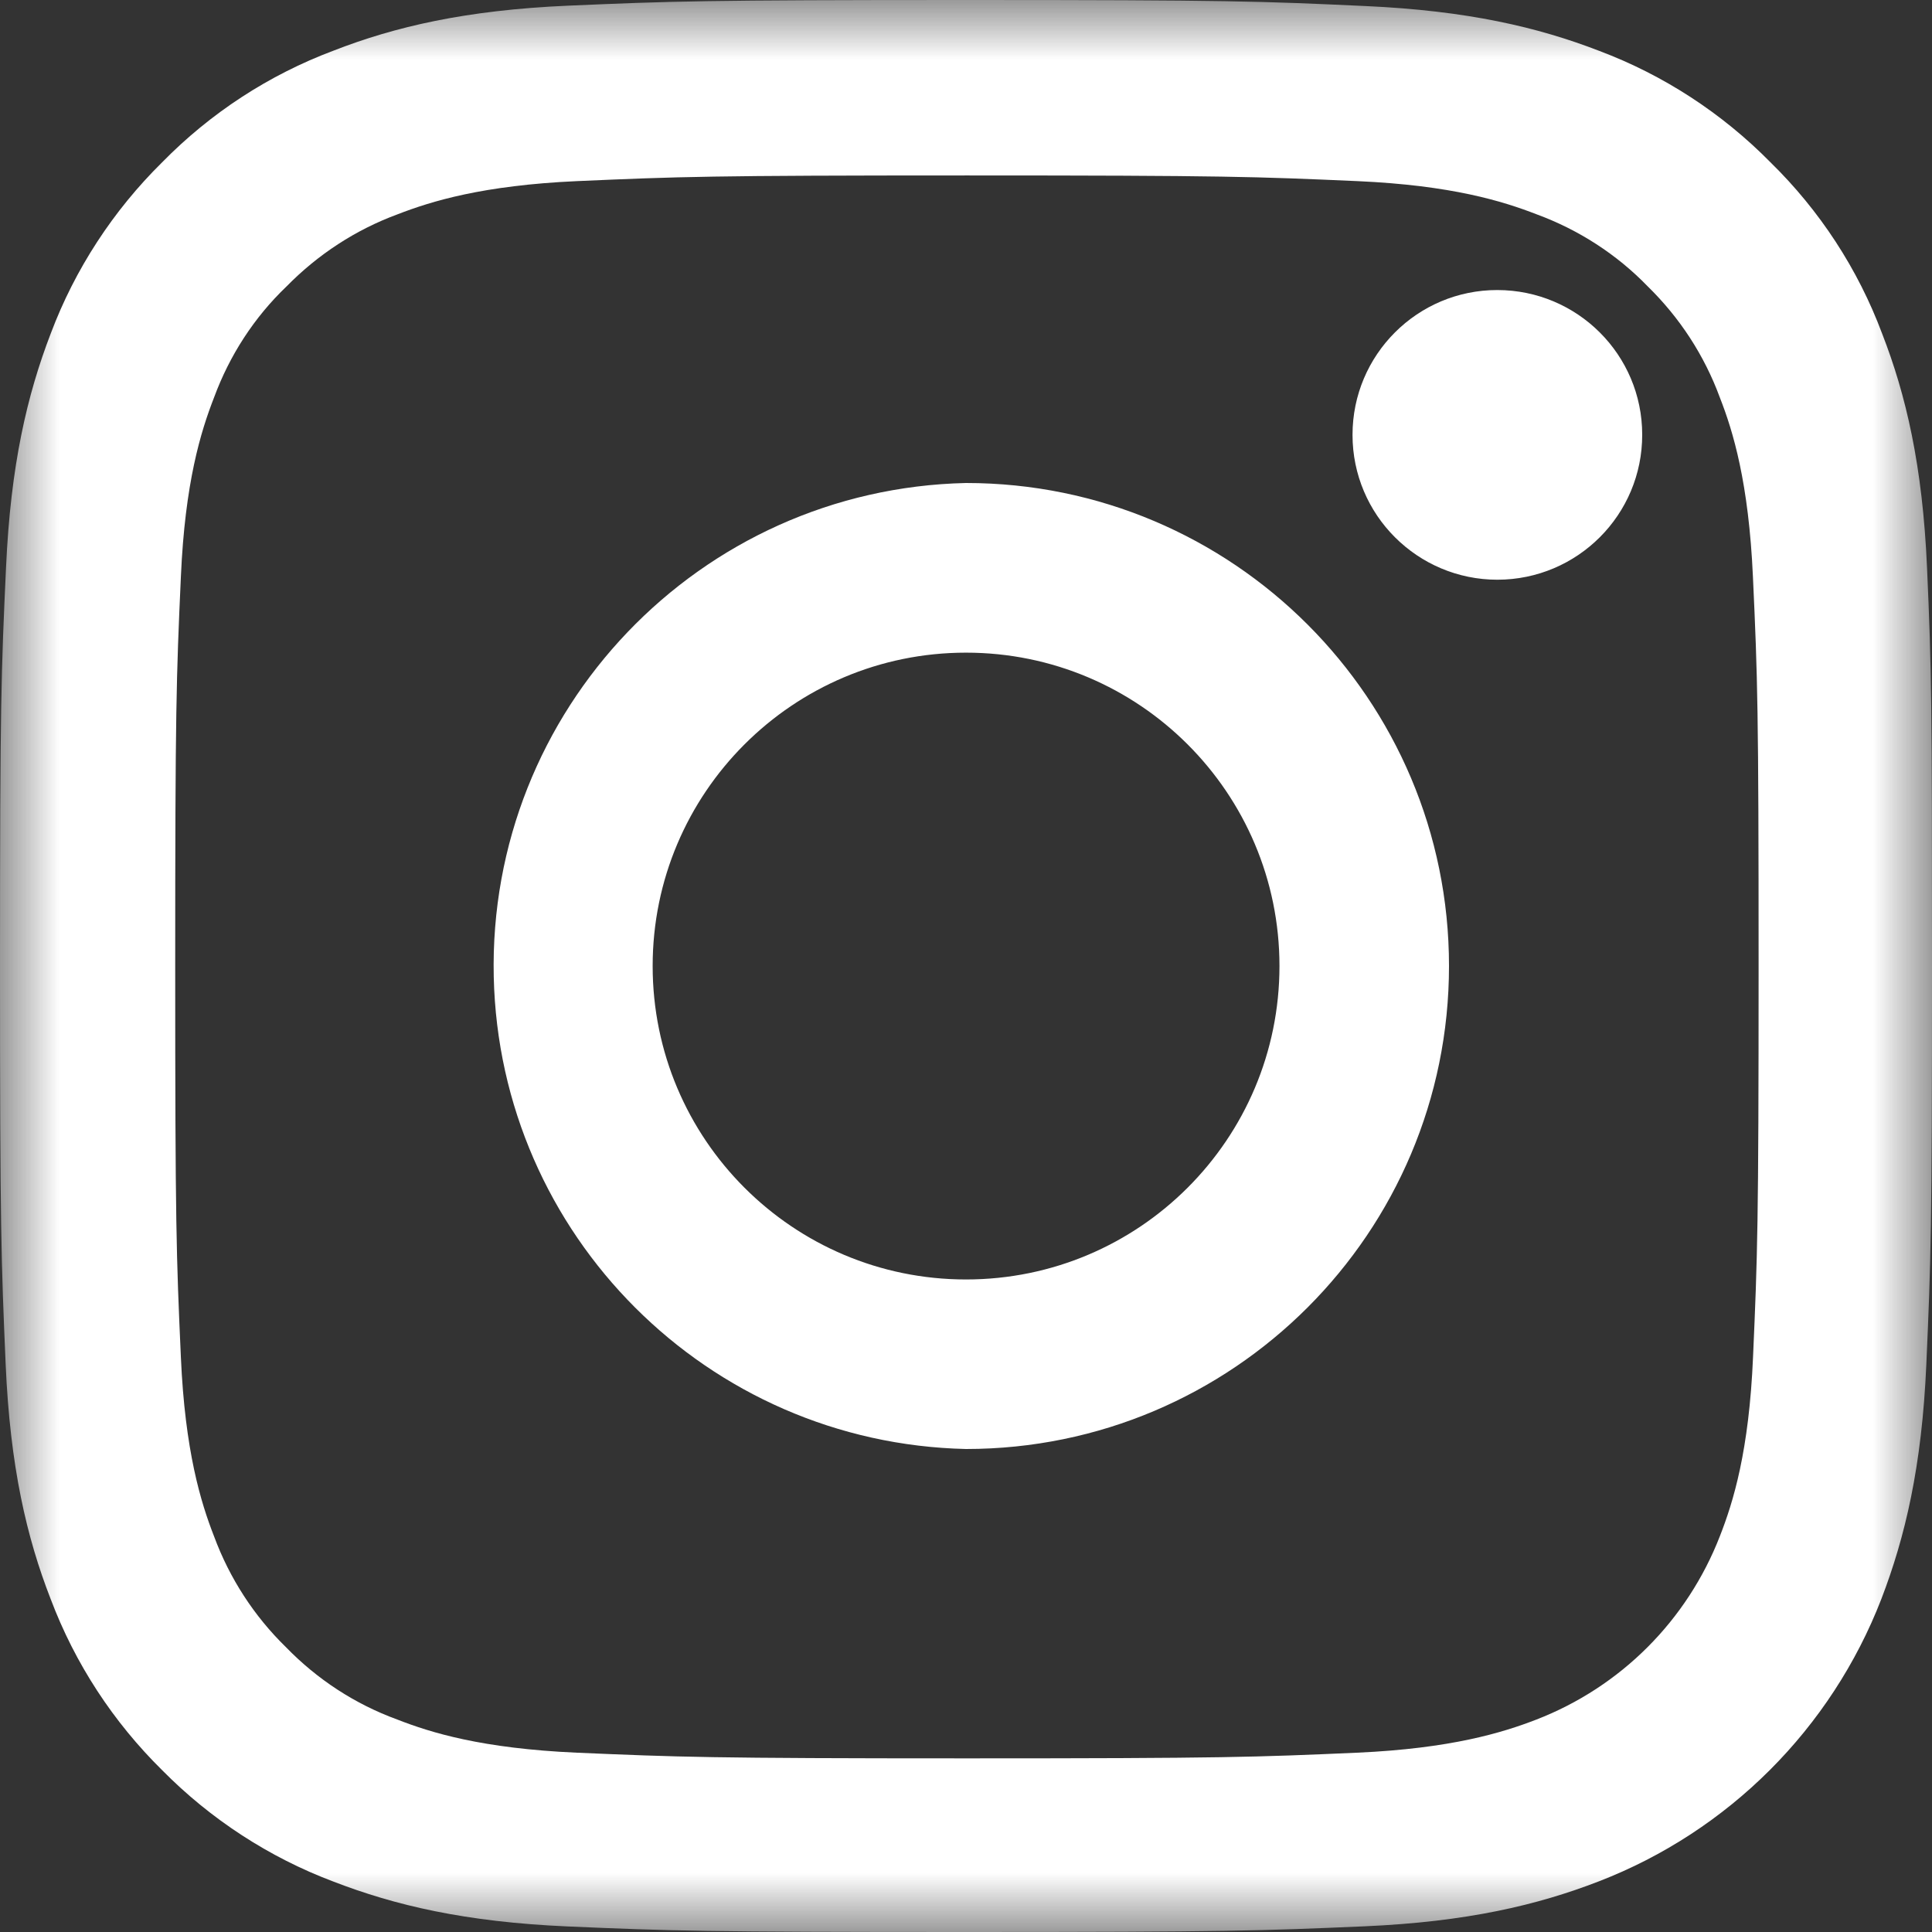
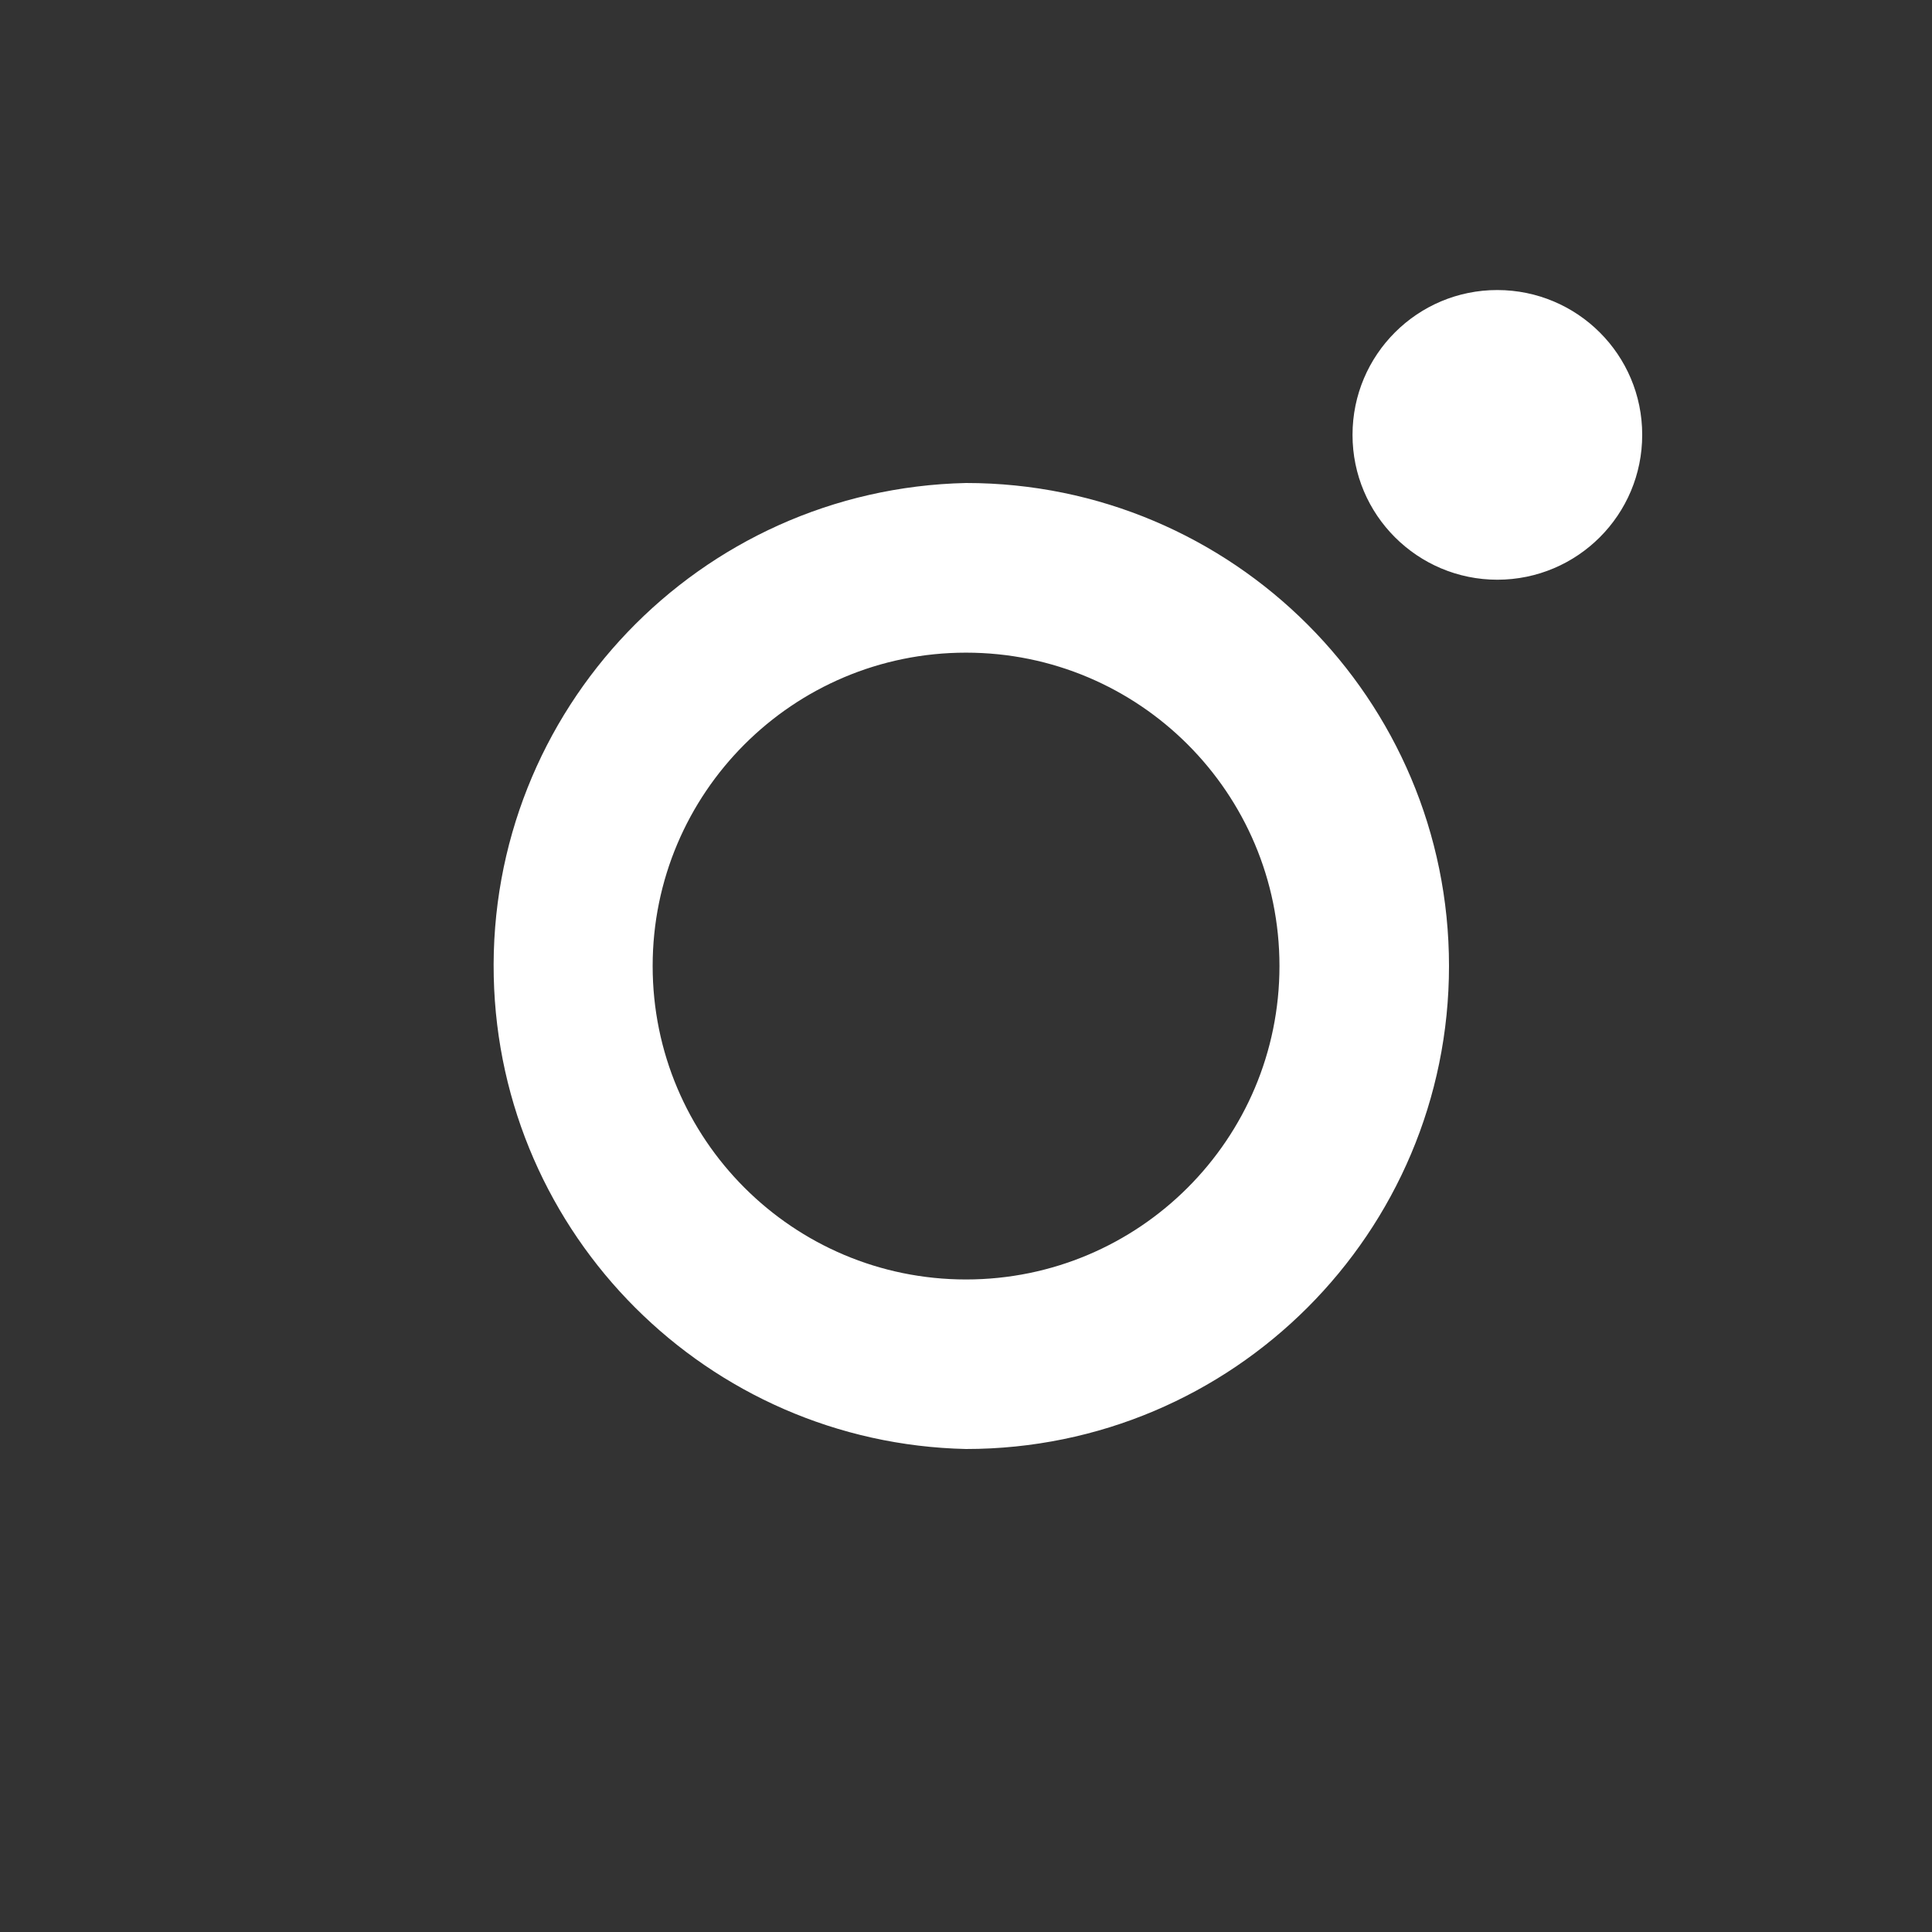
<svg xmlns="http://www.w3.org/2000/svg" version="1.1" id="Layer_1" x="0px" y="0px" width="16px" height="16px" viewBox="0 0 16 16" enable-background="new 0 0 16 16" xml:space="preserve">
  <rect x="0" y="0" width="16" height="16" fill="#333333" stroke="none" />
  <defs>
    <filter id="Adobe_OpacityMaskFilter" filterUnits="userSpaceOnUse" x="0" y="0" width="16" height="16">
      <feColorMatrix type="matrix" values="1 0 0 0 0  0 1 0 0 0  0 0 1 0 0  0 0 0 1 0" />
    </filter>
  </defs>
  <mask maskUnits="userSpaceOnUse" x="0" y="0" width="16" height="16" id="lww1en8zvc">
    <g filter="url(#Adobe_OpacityMaskFilter)">
-       <path id="wk8tz4krjb" fill="#FFFFFF" d="M0,0h16v16H0V0z" />
-     </g>
+       </g>
  </mask>
  <path mask="url(#lww1en8zvc)" fill="#FFFFFF" d="M14.518,11.236c-0.033,0.781-0.164,1.203-0.274,1.484  c-0.271,0.699-0.821,1.25-1.521,1.521c-0.279,0.108-0.705,0.239-1.483,0.274c-0.845,0.037-1.097,0.047-3.233,0.047  c-2.135,0-2.391-0.011-3.232-0.047C3.992,14.48,3.57,14.35,3.289,14.24c-0.348-0.127-0.662-0.332-0.92-0.598  c-0.265-0.258-0.468-0.572-0.596-0.918c-0.11-0.281-0.241-0.707-0.275-1.484c-0.038-0.844-0.047-1.098-0.047-3.232  S1.46,5.617,1.498,4.776c0.034-0.781,0.165-1.203,0.275-1.485c0.128-0.347,0.331-0.662,0.6-0.919  c0.26-0.265,0.572-0.469,0.919-0.597C3.573,1.666,3.999,1.535,4.777,1.5c0.844-0.037,1.097-0.047,3.232-0.047  c2.14,0,2.392,0.01,3.233,0.047c0.781,0.035,1.203,0.166,1.484,0.275c0.348,0.128,0.664,0.332,0.92,0.597  c0.266,0.26,0.469,0.572,0.597,0.92c0.11,0.28,0.239,0.706,0.274,1.484c0.039,0.844,0.047,1.097,0.047,3.232  S14.555,10.393,14.518,11.236 M15.959,4.704c-0.037-0.85-0.175-1.435-0.372-1.941c-0.2-0.535-0.517-1.02-0.925-1.419  c-0.4-0.406-0.883-0.721-1.416-0.922c-0.51-0.197-1.092-0.334-1.941-0.372C10.448,0.01,10.176,0,8.004,0  c-2.174,0-2.447,0.01-3.3,0.047c-0.85,0.037-1.435,0.175-1.941,0.372c-0.536,0.201-1.02,0.517-1.42,0.925  c-0.406,0.4-0.722,0.885-0.922,1.416C0.225,3.27,0.088,3.85,0.05,4.7C0.01,5.558,0,5.83,0,8.003s0.01,2.444,0.047,3.297  c0.037,0.851,0.175,1.435,0.372,1.941c0.203,0.538,0.519,1.02,0.925,1.42c0.4,0.405,0.885,0.721,1.416,0.921  c0.51,0.197,1.091,0.335,1.942,0.372C5.555,15.991,5.827,16,8,16s2.445-0.01,3.298-0.047c0.851-0.037,1.435-0.176,1.942-0.372  c1.074-0.415,1.925-1.265,2.341-2.34c0.196-0.511,0.335-1.093,0.372-1.942C15.991,10.445,16,10.174,16,8.002  C16,5.829,15.997,5.557,15.959,4.704" />
  <path fill="#FFFFFF" d="M8,10.596c-1.433,0-2.595-1.162-2.595-2.596c0-1.433,1.162-2.595,2.595-2.595  c1.434,0,2.596,1.162,2.596,2.595C10.596,9.434,9.434,10.596,8,10.596 M8,4C5.791,4.049,4.04,5.88,4.089,8.089  C4.137,10.229,5.86,11.952,8,12c2.209,0,4-1.791,4-4S10.209,4,8,4 M13.6,3.6c0.001,0.663-0.536,1.2-1.199,1.201  c-0.662,0-1.2-0.537-1.2-1.199c0,0,0-0.001,0-0.001c0-0.663,0.538-1.2,1.2-1.199S13.6,2.938,13.6,3.6" />
</svg>